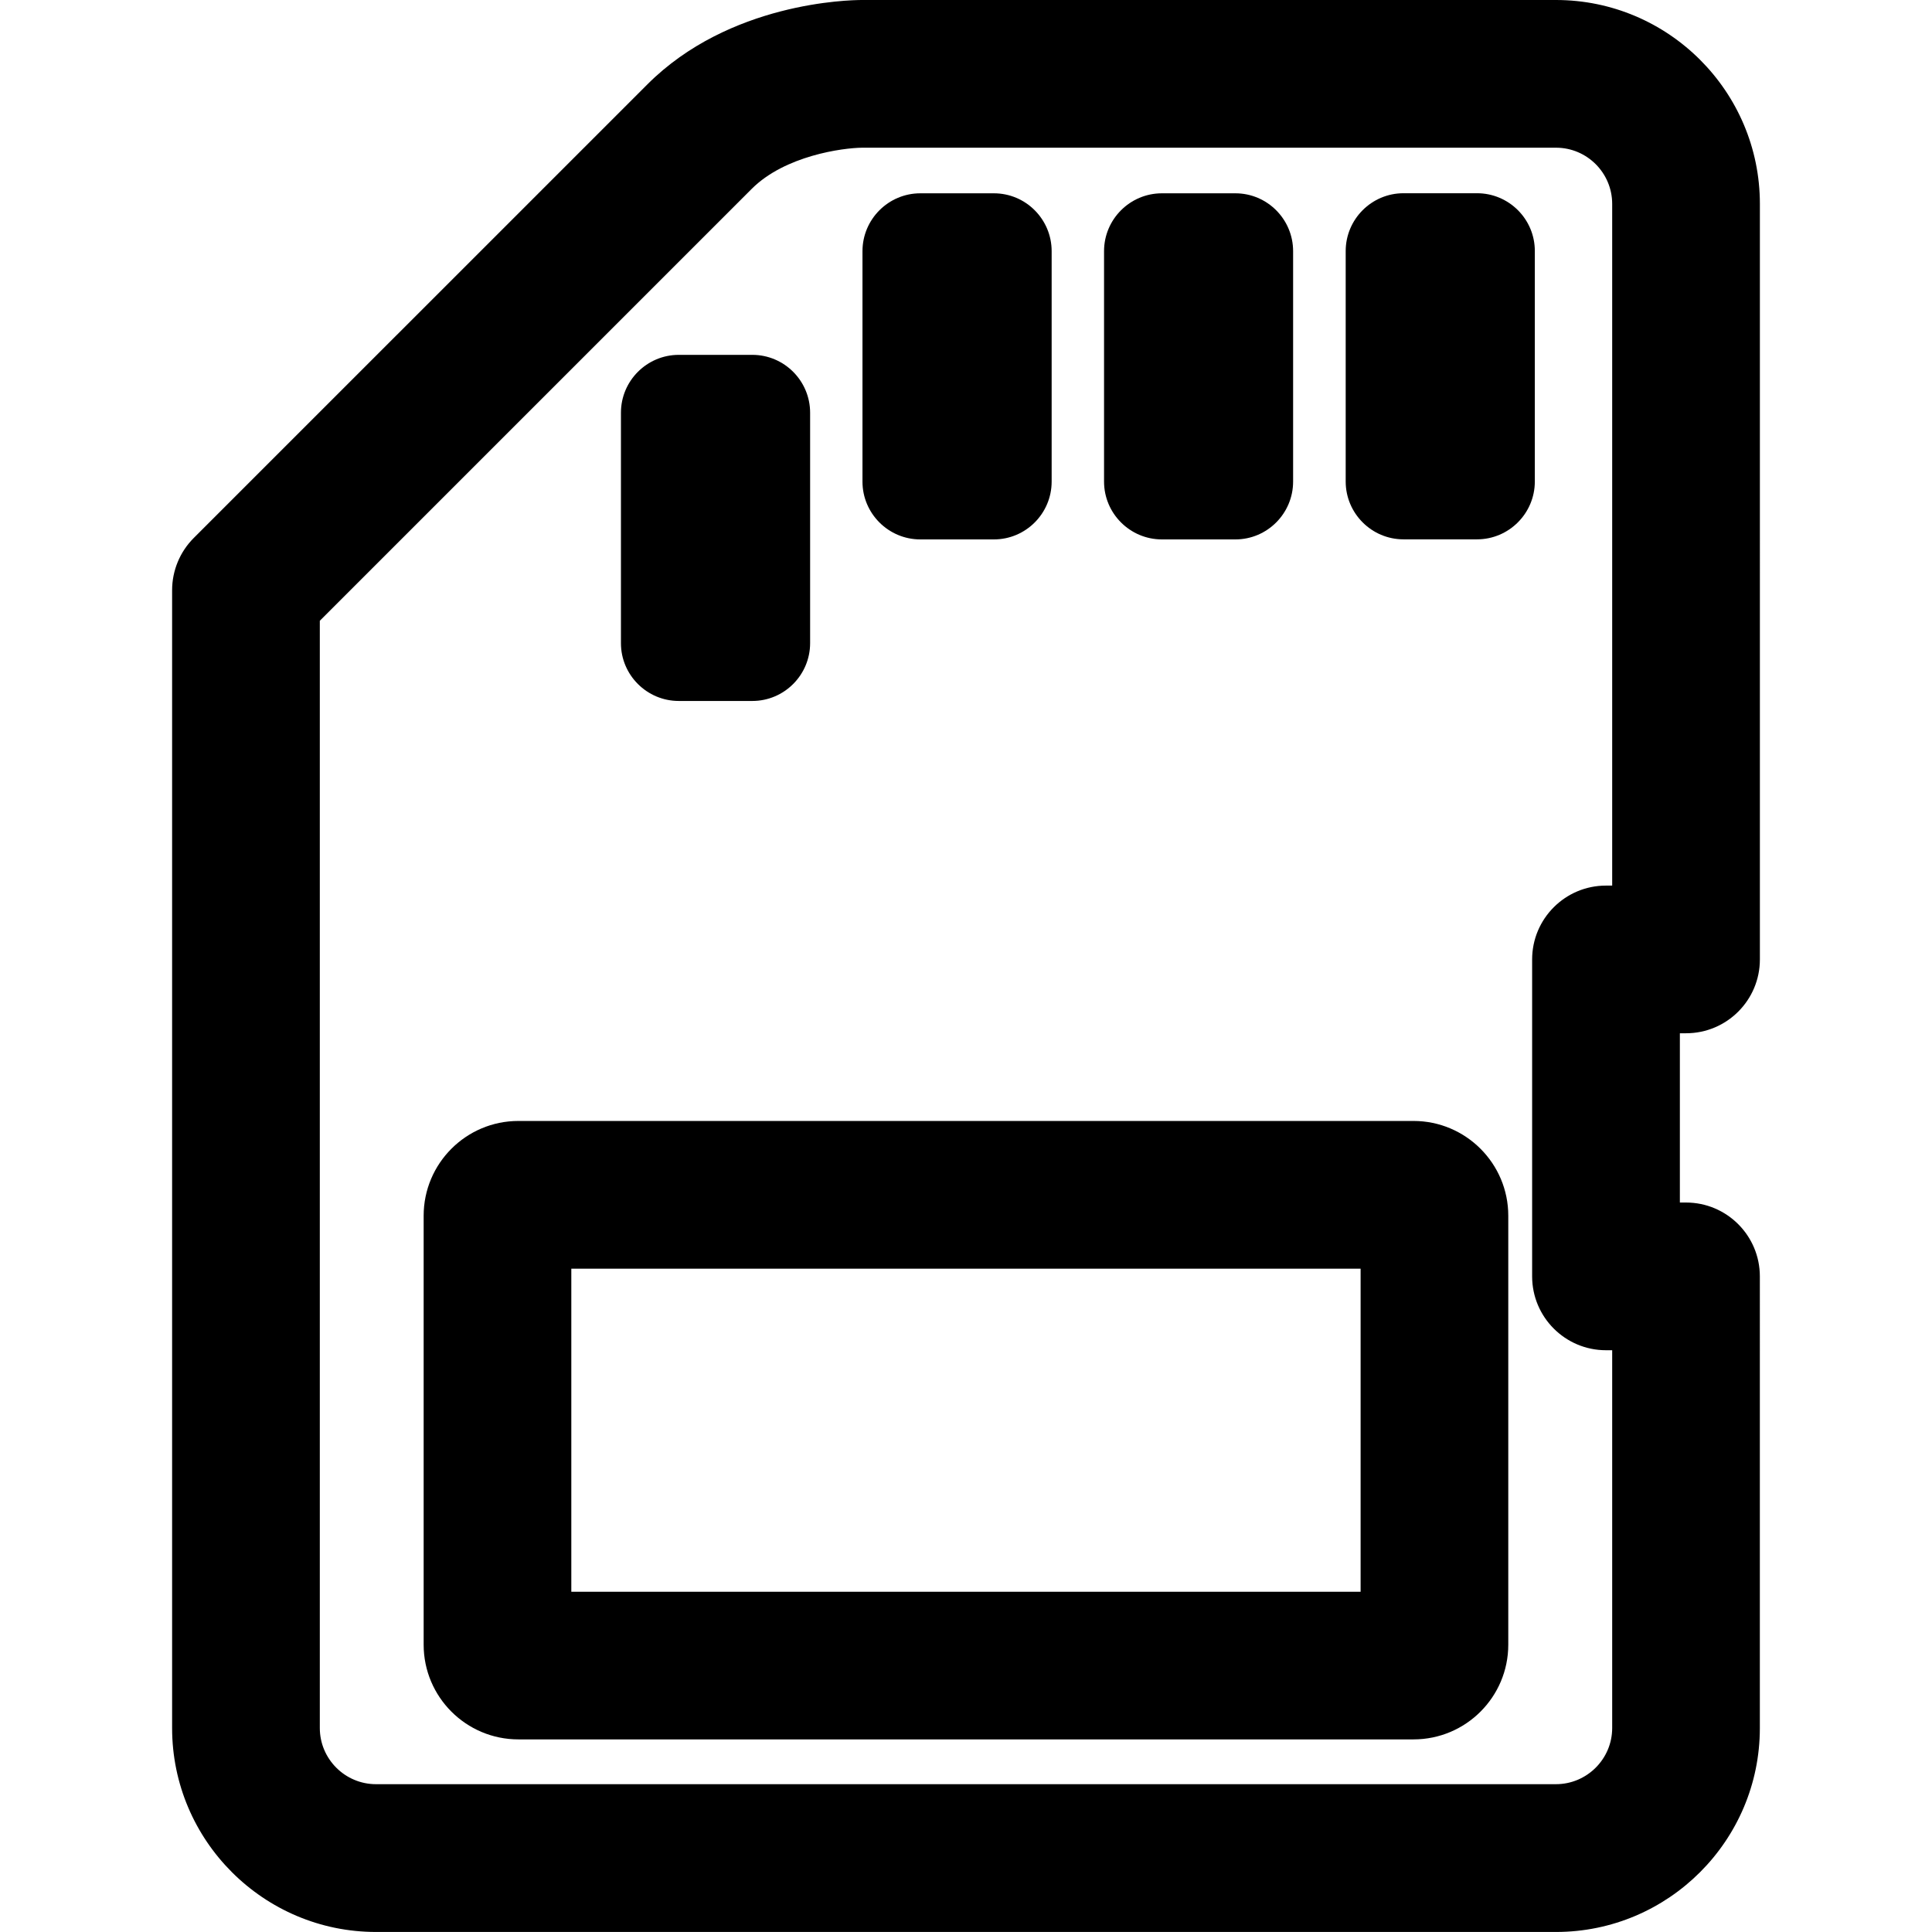
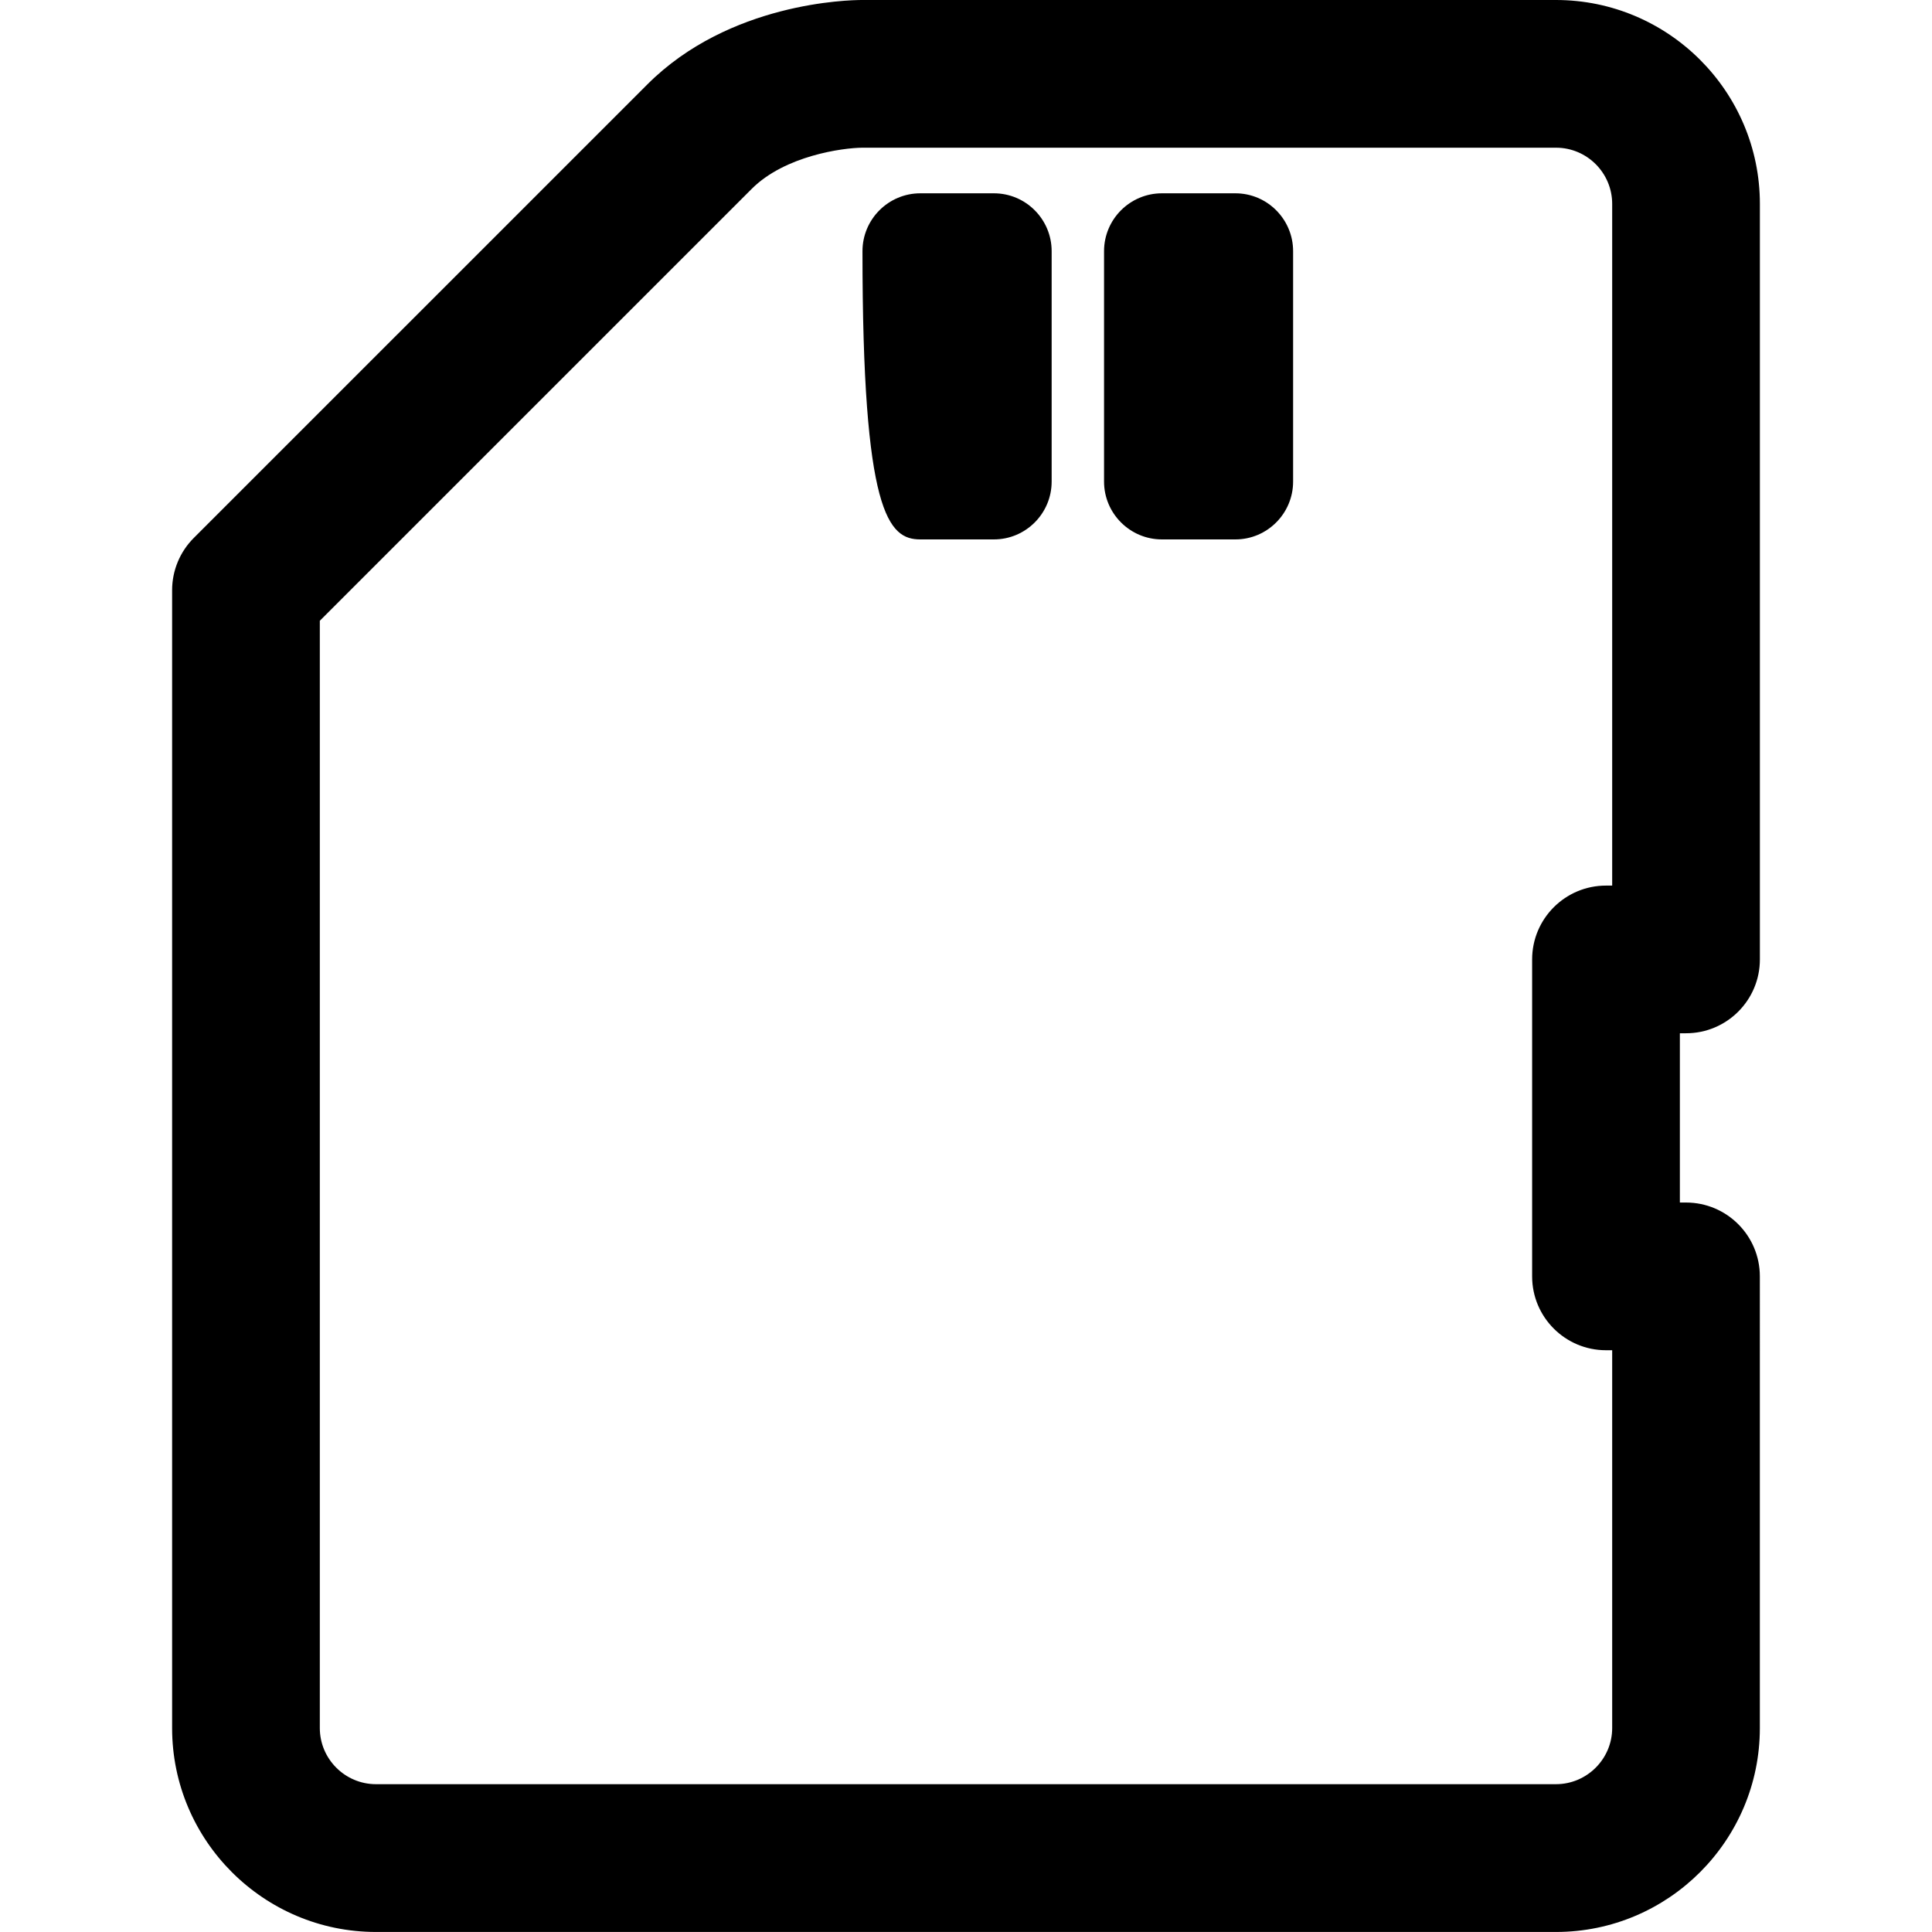
<svg xmlns="http://www.w3.org/2000/svg" version="1.1" id="Capa_1" x="0px" y="0px" width="52.321px" height="52.32px" viewBox="0 0 52.321 52.32" style="enable-background:new 0 0 52.321 52.32;" xml:space="preserve">
  <g>
    <g>
      <path d="M45.66,27.982c1.104,0,2-0.896,2-2V5.522C47.66,2.476,45.18,0,42.137,0H23.345c-0.36,0-3.594,0.063-5.815,2.287    L5.247,14.569c-0.375,0.375-0.586,0.885-0.586,1.414v30.816c0,3.045,2.479,5.521,5.522,5.521h31.955    c3.045,0,5.521-2.478,5.521-5.521V34.566c0-1.104-0.896-2-2-2h-0.166v-4.584H45.66L45.66,27.982z M43.66,23.983h-0.168    c-1.104,0-2,0.896-2,2v8.583c0,1.104,0.896,2,2,2h0.168v10.231c0,0.84-0.687,1.521-1.522,1.521H10.183    c-0.84,0-1.522-0.684-1.522-1.521V16.811L20.357,5.115c0.901-0.901,2.467-1.11,2.991-1.115h18.791c0.84,0,1.521,0.684,1.521,1.522    V23.983L43.66,23.983z" />
-       <path d="M40,5.233h-1.992c-0.862,0-1.565,0.703-1.565,1.567v6.24c0,0.863,0.703,1.566,1.565,1.566H40    c0.862,0,1.565-0.703,1.565-1.566V6.8C41.567,5.936,40.864,5.233,40,5.233z" />
      <path d="M31.466,14.608h1.99c0.862,0,1.563-0.703,1.563-1.566v-6.24c0-0.864-0.701-1.567-1.563-1.567h-1.99    c-0.864,0-1.567,0.703-1.567,1.567v6.24C29.899,13.905,30.602,14.608,31.466,14.608z" />
-       <path d="M24.923,14.608h1.993c0.863,0,1.564-0.703,1.564-1.566v-6.24c0-0.864-0.701-1.567-1.564-1.567h-1.993    c-0.863,0-1.566,0.703-1.566,1.567v6.24C23.356,13.905,24.06,14.608,24.923,14.608z" />
-       <path d="M18.382,18.983h1.992c0.863,0,1.565-0.703,1.565-1.566v-6.24c0-0.864-0.702-1.567-1.565-1.567h-1.992    c-0.863,0-1.566,0.703-1.566,1.567v6.24C16.815,18.28,17.519,18.983,18.382,18.983z" />
-       <path d="M38.28,30.357H14.039c-1.416,0-2.566,1.151-2.566,2.567V44.54c0,1.416,1.15,2.565,2.566,2.565H38.28    c1.416,0,2.566-1.149,2.566-2.565V32.926C40.848,31.51,39.696,30.357,38.28,30.357z M36.848,43.107H15.472v-8.75h21.375v8.75    H36.848z" />
+       <path d="M24.923,14.608h1.993c0.863,0,1.564-0.703,1.564-1.566v-6.24c0-0.864-0.701-1.567-1.564-1.567h-1.993    c-0.863,0-1.566,0.703-1.566,1.567C23.356,13.905,24.06,14.608,24.923,14.608z" />
    </g>
  </g>
  <g>
</g>
  <g>
</g>
  <g>
</g>
  <g>
</g>
  <g>
</g>
  <g>
</g>
  <g>
</g>
  <g>
</g>
  <g>
</g>
  <g>
</g>
  <g>
</g>
  <g>
</g>
  <g>
</g>
  <g>
</g>
  <g>
</g>
</svg>